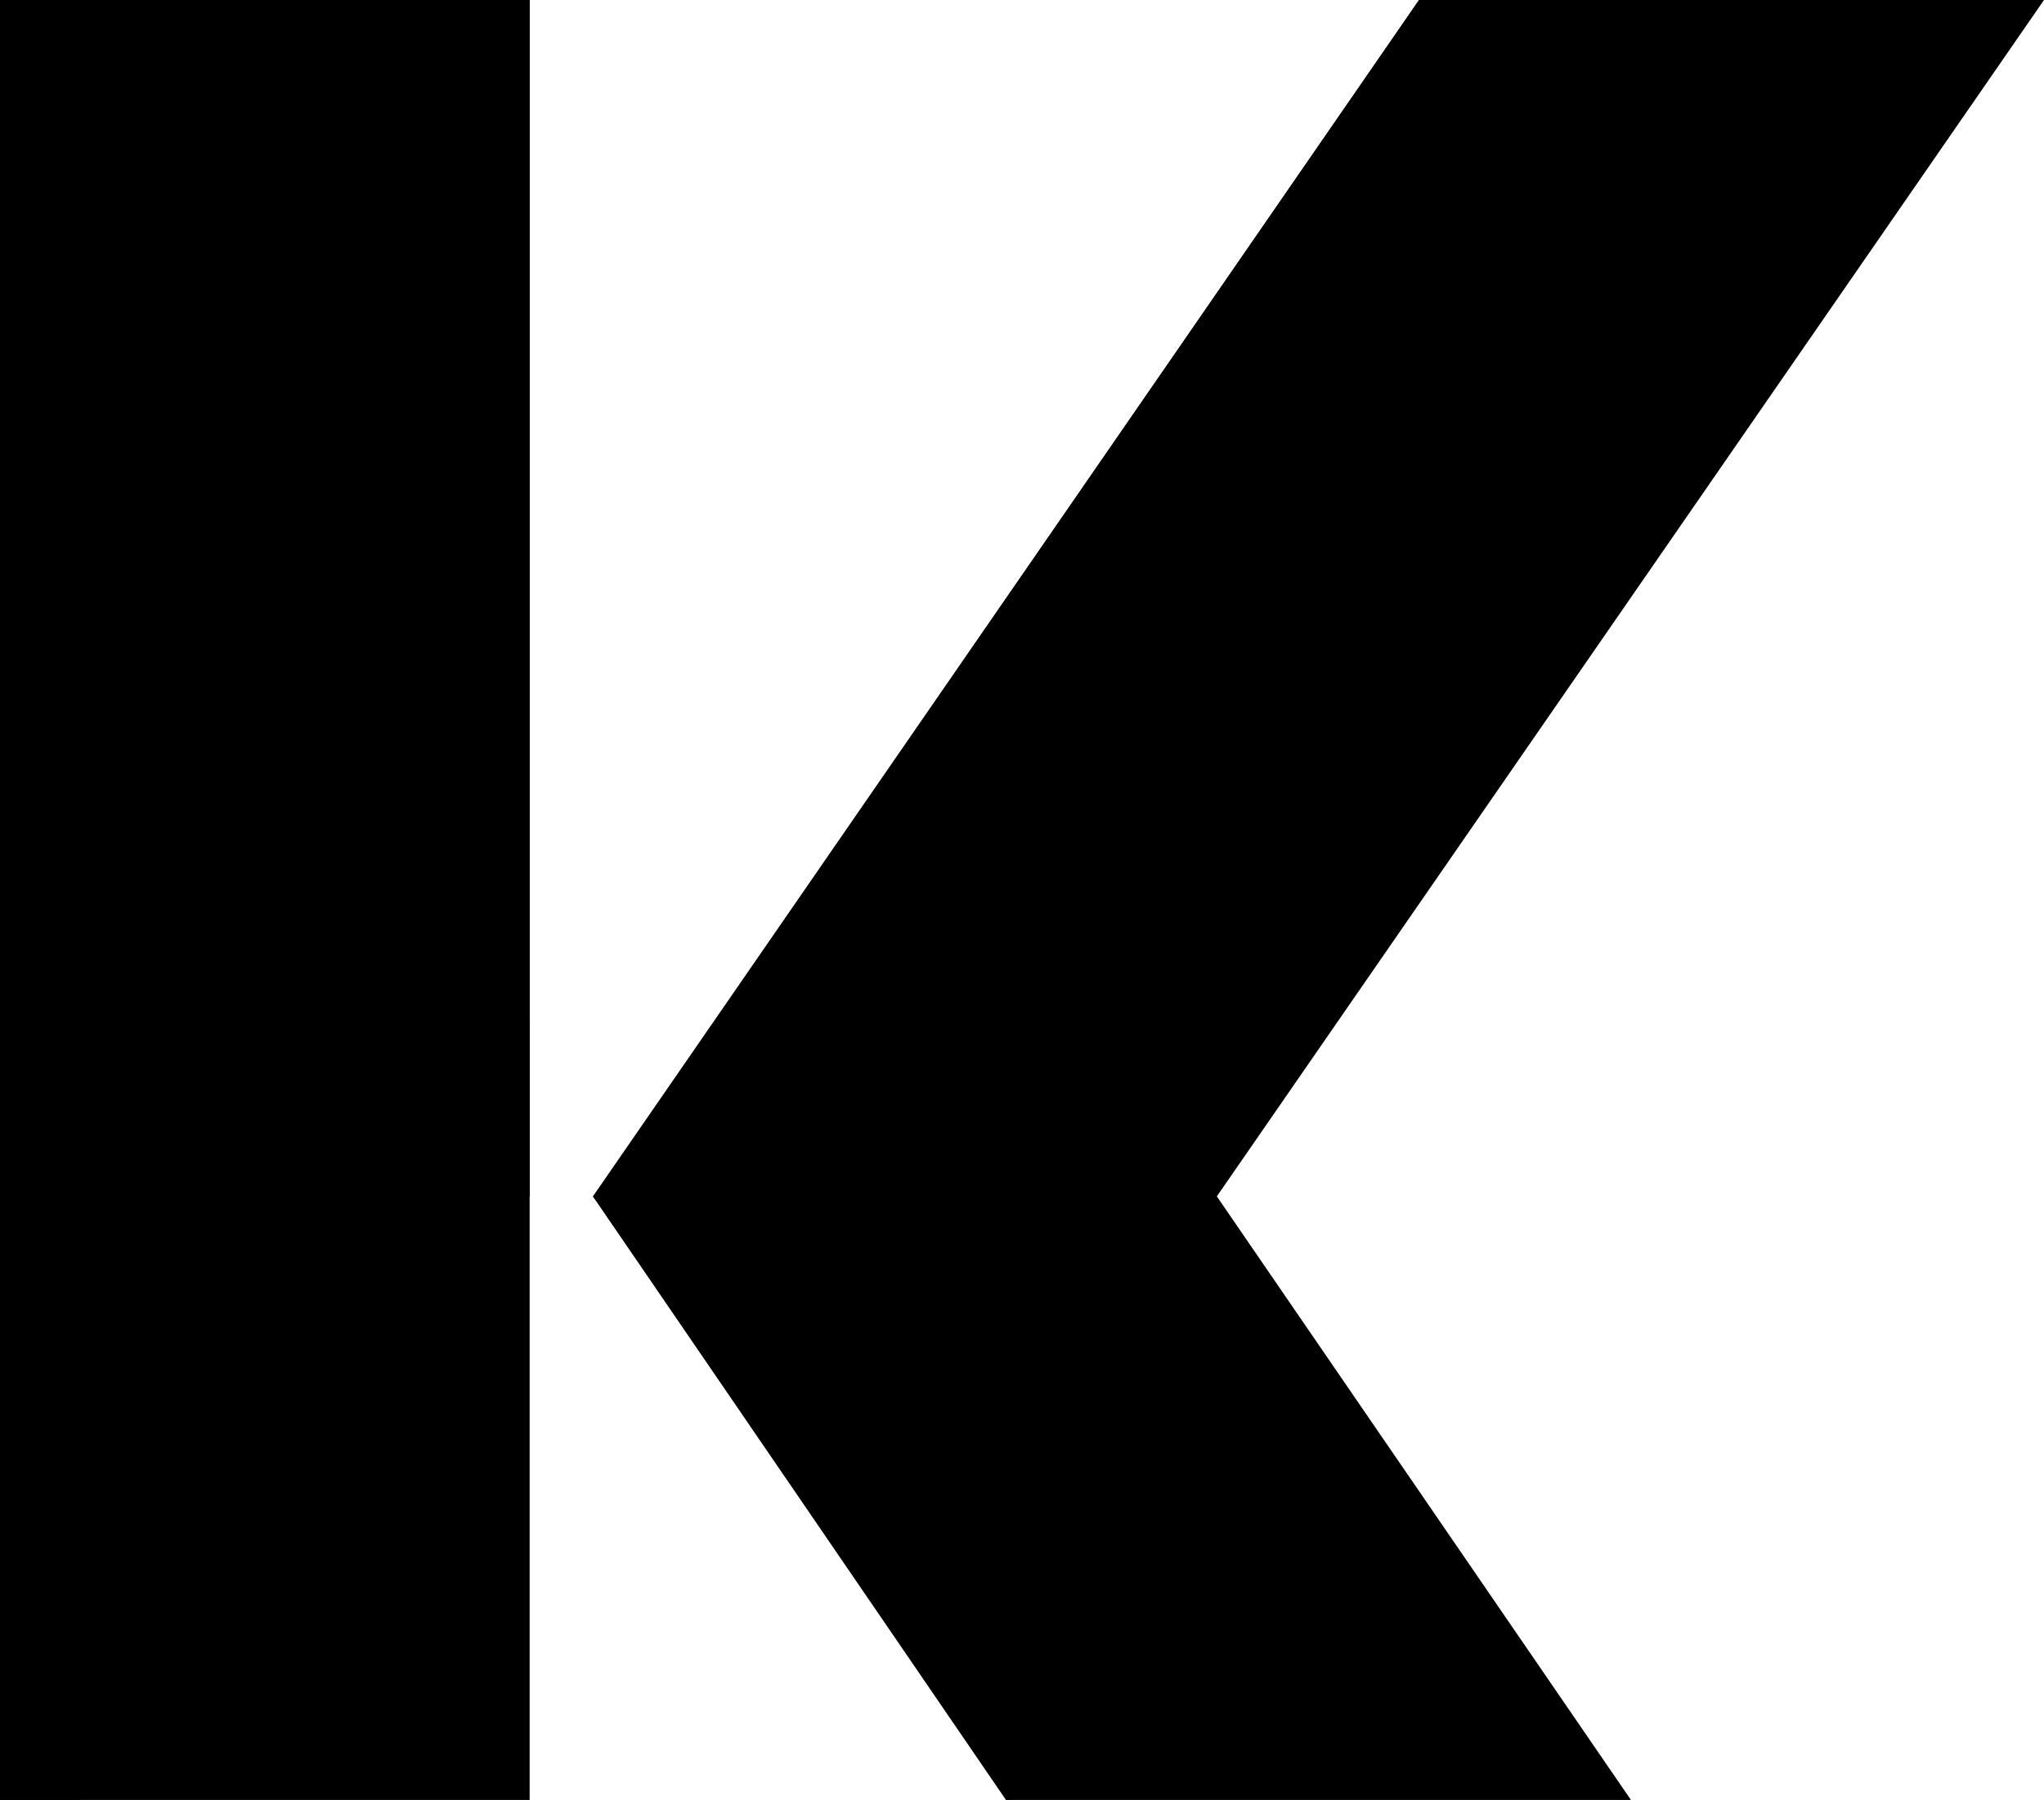
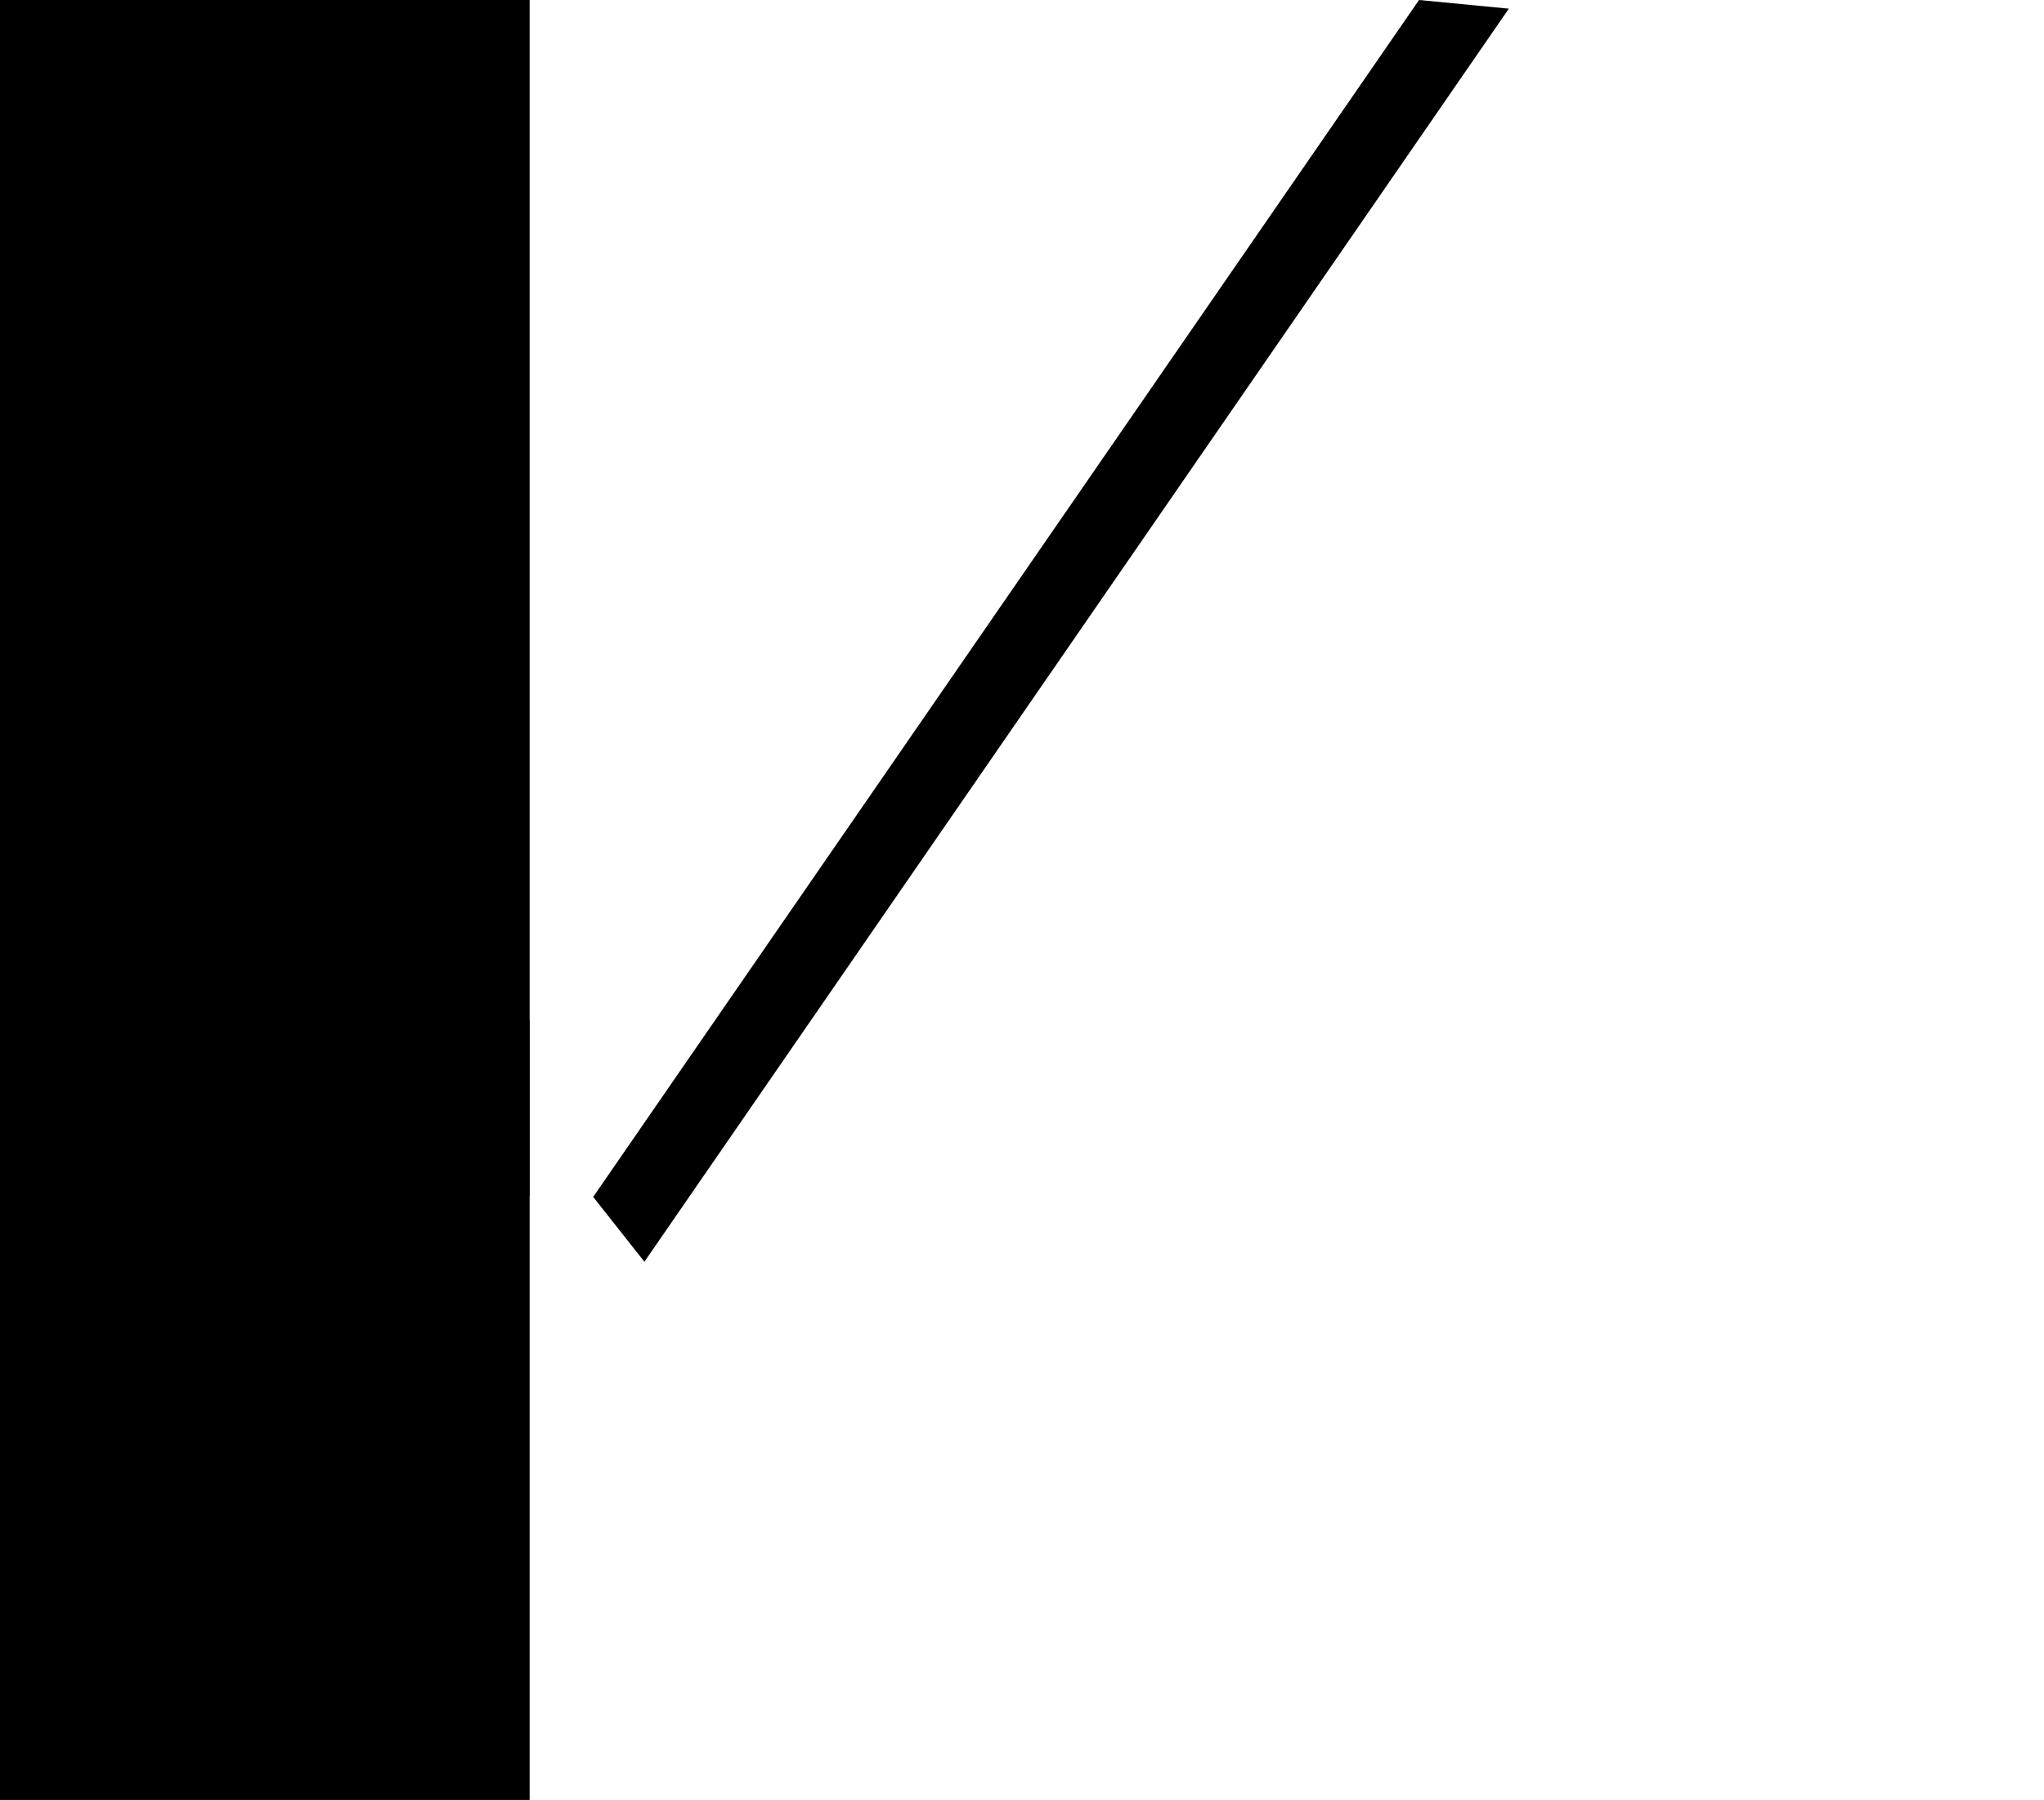
<svg xmlns="http://www.w3.org/2000/svg" id="Ebene_1" viewBox="0 0 77.84 68.56">
-   <polygon points="54.04 0 22.58 45.57 38.31 68.56 62.11 68.56 46.34 45.57 77.84 0 54.04 0" />
-   <rect x="2.42" y="0" width="17.75" height="45.57" />
  <path d="M20.17,0H0v45.57h20.17V0Z" />
  <rect y="38.87" width="20.17" height="29.69" />
-   <rect y="0" width="3" height="45.57" />
-   <rect y="38.87" width="3" height="29.69" />
  <polygon points="54.04 0 22.59 45.59 24.54 48.06 57.46 .33 54.04 0" />
-   <polygon points="41.75 68.23 25.06 43.85 22.62 45.52 22.59 45.56 38.34 68.56 41.75 68.23" />
</svg>